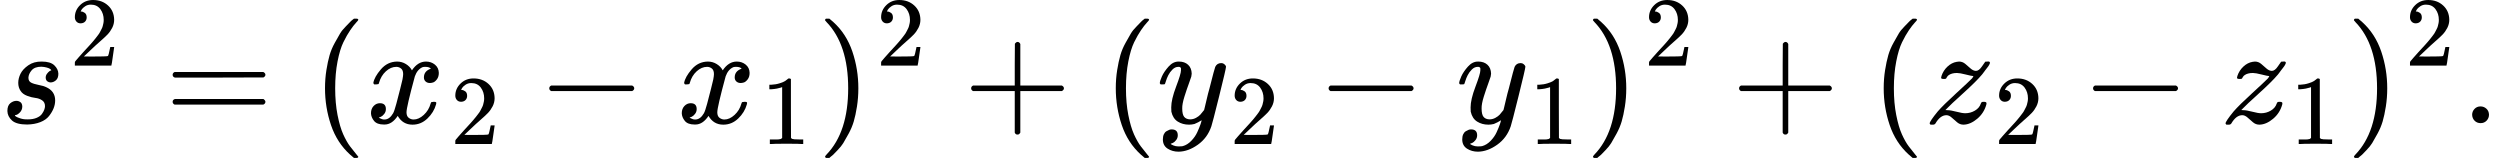
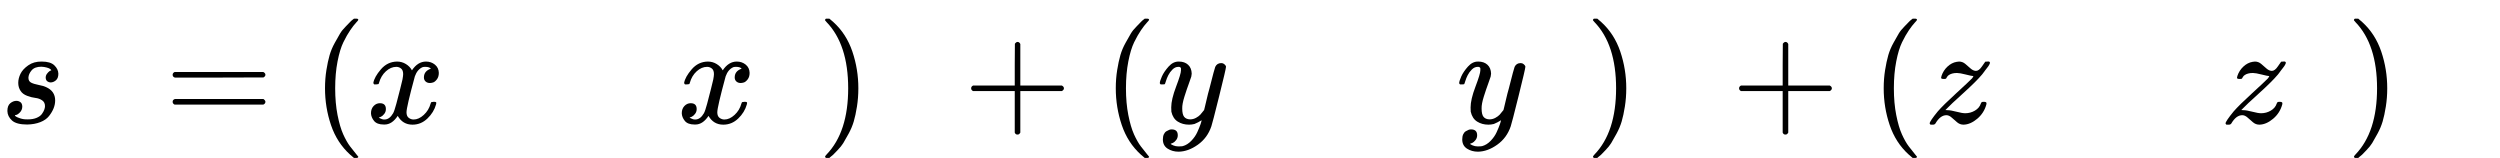
<svg xmlns="http://www.w3.org/2000/svg" xmlns:xlink="http://www.w3.org/1999/xlink" version="1.1" style="vertical-align: -0.566ex;" width="17946.3px" height="1133.9px" viewBox="0 -883.9 17946.3 1133.9">
  <defs>
    <path id="MJX-261-TEX-I-1D460" d="M131 289Q131 321 147 354T203 415T300 442Q362 442 390 415T419 355Q419 323 402 308T364 292Q351 292 340 300T328 326Q328 342 337 354T354 372T367 378Q368 378 368 379Q368 382 361 388T336 399T297 405Q249 405 227 379T204 326Q204 301 223 291T278 274T330 259Q396 230 396 163Q396 135 385 107T352 51T289 7T195 -10Q118 -10 86 19T53 87Q53 126 74 143T118 160Q133 160 146 151T160 120Q160 94 142 76T111 58Q109 57 108 57T107 55Q108 52 115 47T146 34T201 27Q237 27 263 38T301 66T318 97T323 122Q323 150 302 164T254 181T195 196T148 231Q131 256 131 289Z" />
-     <path id="MJX-261-TEX-N-32" d="M109 429Q82 429 66 447T50 491Q50 562 103 614T235 666Q326 666 387 610T449 465Q449 422 429 383T381 315T301 241Q265 210 201 149L142 93L218 92Q375 92 385 97Q392 99 409 186V189H449V186Q448 183 436 95T421 3V0H50V19V31Q50 38 56 46T86 81Q115 113 136 137Q145 147 170 174T204 211T233 244T261 278T284 308T305 340T320 369T333 401T340 431T343 464Q343 527 309 573T212 619Q179 619 154 602T119 569T109 550Q109 549 114 549Q132 549 151 535T170 489Q170 464 154 447T109 429Z" />
    <path id="MJX-261-TEX-N-3D" d="M56 347Q56 360 70 367H707Q722 359 722 347Q722 336 708 328L390 327H72Q56 332 56 347ZM56 153Q56 168 72 173H708Q722 163 722 153Q722 140 707 133H70Q56 140 56 153Z" />
    <path id="MJX-261-TEX-N-28" d="M94 250Q94 319 104 381T127 488T164 576T202 643T244 695T277 729T302 750H315H319Q333 750 333 741Q333 738 316 720T275 667T226 581T184 443T167 250T184 58T225 -81T274 -167T316 -220T333 -241Q333 -250 318 -250H315H302L274 -226Q180 -141 137 -14T94 250Z" />
    <path id="MJX-261-TEX-I-1D465" d="M52 289Q59 331 106 386T222 442Q257 442 286 424T329 379Q371 442 430 442Q467 442 494 420T522 361Q522 332 508 314T481 292T458 288Q439 288 427 299T415 328Q415 374 465 391Q454 404 425 404Q412 404 406 402Q368 386 350 336Q290 115 290 78Q290 50 306 38T341 26Q378 26 414 59T463 140Q466 150 469 151T485 153H489Q504 153 504 145Q504 144 502 134Q486 77 440 33T333 -11Q263 -11 227 52Q186 -10 133 -10H127Q78 -10 57 16T35 71Q35 103 54 123T99 143Q142 143 142 101Q142 81 130 66T107 46T94 41L91 40Q91 39 97 36T113 29T132 26Q168 26 194 71Q203 87 217 139T245 247T261 313Q266 340 266 352Q266 380 251 392T217 404Q177 404 142 372T93 290Q91 281 88 280T72 278H58Q52 284 52 289Z" />
-     <path id="MJX-261-TEX-N-2212" d="M84 237T84 250T98 270H679Q694 262 694 250T679 230H98Q84 237 84 250Z" />
-     <path id="MJX-261-TEX-N-31" d="M213 578L200 573Q186 568 160 563T102 556H83V602H102Q149 604 189 617T245 641T273 663Q275 666 285 666Q294 666 302 660V361L303 61Q310 54 315 52T339 48T401 46H427V0H416Q395 3 257 3Q121 3 100 0H88V46H114Q136 46 152 46T177 47T193 50T201 52T207 57T213 61V578Z" />
    <path id="MJX-261-TEX-N-29" d="M60 749L64 750Q69 750 74 750H86L114 726Q208 641 251 514T294 250Q294 182 284 119T261 12T224 -76T186 -143T145 -194T113 -227T90 -246Q87 -249 86 -250H74Q66 -250 63 -250T58 -247T55 -238Q56 -237 66 -225Q221 -64 221 250T66 725Q56 737 55 738Q55 746 60 749Z" />
    <path id="MJX-261-TEX-N-2B" d="M56 237T56 250T70 270H369V420L370 570Q380 583 389 583Q402 583 409 568V270H707Q722 262 722 250T707 230H409V-68Q401 -82 391 -82H389H387Q375 -82 369 -68V230H70Q56 237 56 250Z" />
    <path id="MJX-261-TEX-I-1D466" d="M21 287Q21 301 36 335T84 406T158 442Q199 442 224 419T250 355Q248 336 247 334Q247 331 231 288T198 191T182 105Q182 62 196 45T238 27Q261 27 281 38T312 61T339 94Q339 95 344 114T358 173T377 247Q415 397 419 404Q432 431 462 431Q475 431 483 424T494 412T496 403Q496 390 447 193T391 -23Q363 -106 294 -155T156 -205Q111 -205 77 -183T43 -117Q43 -95 50 -80T69 -58T89 -48T106 -45Q150 -45 150 -87Q150 -107 138 -122T115 -142T102 -147L99 -148Q101 -153 118 -160T152 -167H160Q177 -167 186 -165Q219 -156 247 -127T290 -65T313 -9T321 21L315 17Q309 13 296 6T270 -6Q250 -11 231 -11Q185 -11 150 11T104 82Q103 89 103 113Q103 170 138 262T173 379Q173 380 173 381Q173 390 173 393T169 400T158 404H154Q131 404 112 385T82 344T65 302T57 280Q55 278 41 278H27Q21 284 21 287Z" />
    <path id="MJX-261-TEX-I-1D467" d="M347 338Q337 338 294 349T231 360Q211 360 197 356T174 346T162 335T155 324L153 320Q150 317 138 317Q117 317 117 325Q117 330 120 339Q133 378 163 406T229 440Q241 442 246 442Q271 442 291 425T329 392T367 375Q389 375 411 408T434 441Q435 442 449 442H462Q468 436 468 434Q468 430 463 420T449 399T432 377T418 358L411 349Q368 298 275 214T160 106L148 94L163 93Q185 93 227 82T290 71Q328 71 360 90T402 140Q406 149 409 151T424 153Q443 153 443 143Q443 138 442 134Q425 72 376 31T278 -11Q252 -11 232 6T193 40T155 57Q111 57 76 -3Q70 -11 59 -11H54H41Q35 -5 35 -2Q35 13 93 84Q132 129 225 214T340 322Q352 338 347 338Z" />
-     <path id="MJX-261-TEX-N-2E" d="M78 60Q78 84 95 102T138 120Q162 120 180 104T199 61Q199 36 182 18T139 0T96 17T78 60Z" />
  </defs>
  <g stroke="currentColor" fill="currentColor" stroke-width="0" transform="scale(1,-1)">
    <g>
      <g>
        <g>
          <use xlink:href="#MJX-261-TEX-I-1D460" />
        </g>
        <g transform="translate(502,413) scale(0.707)">
          <g>
            <use xlink:href="#MJX-261-TEX-N-32" />
          </g>
        </g>
      </g>
      <g transform="translate(1183.3,0)">
        <use xlink:href="#MJX-261-TEX-N-3D" />
      </g>
      <g transform="translate(2239.1,0)">
        <use xlink:href="#MJX-261-TEX-N-28" />
      </g>
      <g transform="translate(2628.1,0)">
        <g>
          <use xlink:href="#MJX-261-TEX-I-1D465" />
        </g>
        <g transform="translate(605,-150) scale(0.707)">
          <use xlink:href="#MJX-261-TEX-N-32" />
        </g>
      </g>
      <g transform="translate(3858.9,0)">
        <use xlink:href="#MJX-261-TEX-N-2212" />
      </g>
      <g transform="translate(4859.1,0)">
        <g>
          <use xlink:href="#MJX-261-TEX-I-1D465" />
        </g>
        <g transform="translate(605,-150) scale(0.707)">
          <use xlink:href="#MJX-261-TEX-N-31" />
        </g>
      </g>
      <g transform="translate(5867.7,0)">
        <g>
          <use xlink:href="#MJX-261-TEX-N-29" />
        </g>
        <g transform="translate(422,413) scale(0.707)">
          <g>
            <use xlink:href="#MJX-261-TEX-N-32" />
          </g>
        </g>
      </g>
      <g transform="translate(6915.4,0)">
        <use xlink:href="#MJX-261-TEX-N-2B" />
      </g>
      <g transform="translate(7915.7,0)">
        <use xlink:href="#MJX-261-TEX-N-28" />
      </g>
      <g transform="translate(8304.7,0)">
        <g>
          <use xlink:href="#MJX-261-TEX-I-1D466" />
        </g>
        <g transform="translate(523,-150) scale(0.707)">
          <use xlink:href="#MJX-261-TEX-N-32" />
        </g>
      </g>
      <g transform="translate(9453.4,0)">
        <use xlink:href="#MJX-261-TEX-N-2212" />
      </g>
      <g transform="translate(10453.7,0)">
        <g>
          <use xlink:href="#MJX-261-TEX-I-1D466" />
        </g>
        <g transform="translate(523,-150) scale(0.707)">
          <use xlink:href="#MJX-261-TEX-N-31" />
        </g>
      </g>
      <g transform="translate(11380.2,0)">
        <g>
          <use xlink:href="#MJX-261-TEX-N-29" />
        </g>
        <g transform="translate(422,413) scale(0.707)">
          <g>
            <use xlink:href="#MJX-261-TEX-N-32" />
          </g>
        </g>
      </g>
      <g transform="translate(12428,0)">
        <use xlink:href="#MJX-261-TEX-N-2B" />
      </g>
      <g transform="translate(13428.2,0)">
        <use xlink:href="#MJX-261-TEX-N-28" />
      </g>
      <g transform="translate(13817.2,0)">
        <g>
          <use xlink:href="#MJX-261-TEX-I-1D467" />
        </g>
        <g transform="translate(498,-150) scale(0.707)">
          <use xlink:href="#MJX-261-TEX-N-32" />
        </g>
      </g>
      <g transform="translate(14941,0)">
        <use xlink:href="#MJX-261-TEX-N-2212" />
      </g>
      <g transform="translate(15941.2,0)">
        <g>
          <use xlink:href="#MJX-261-TEX-I-1D467" />
        </g>
        <g transform="translate(498,-150) scale(0.707)">
          <use xlink:href="#MJX-261-TEX-N-31" />
        </g>
      </g>
      <g transform="translate(16842.8,0)">
        <g>
          <use xlink:href="#MJX-261-TEX-N-29" />
        </g>
        <g transform="translate(422,413) scale(0.707)">
          <g>
            <use xlink:href="#MJX-261-TEX-N-32" />
          </g>
        </g>
      </g>
      <g transform="translate(17668.3,0)">
        <use xlink:href="#MJX-261-TEX-N-2E" />
      </g>
    </g>
  </g>
</svg>